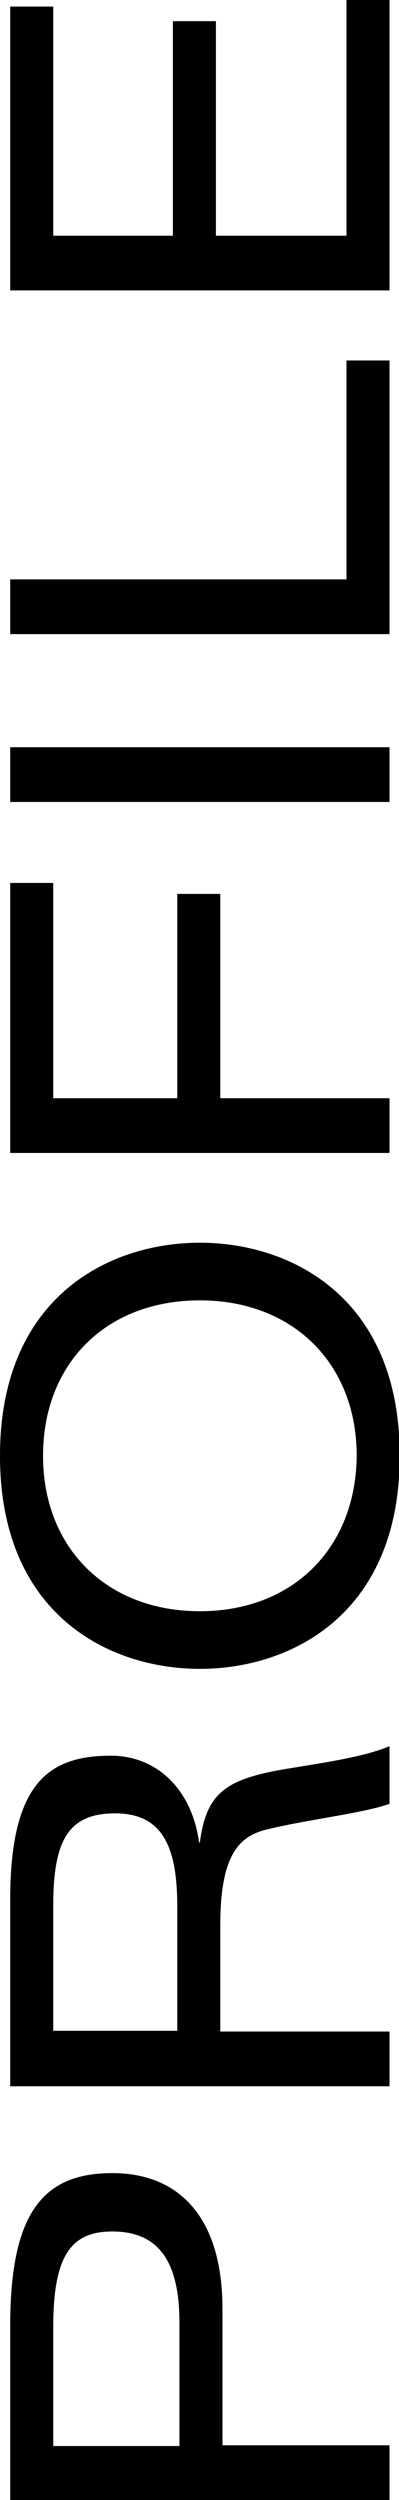
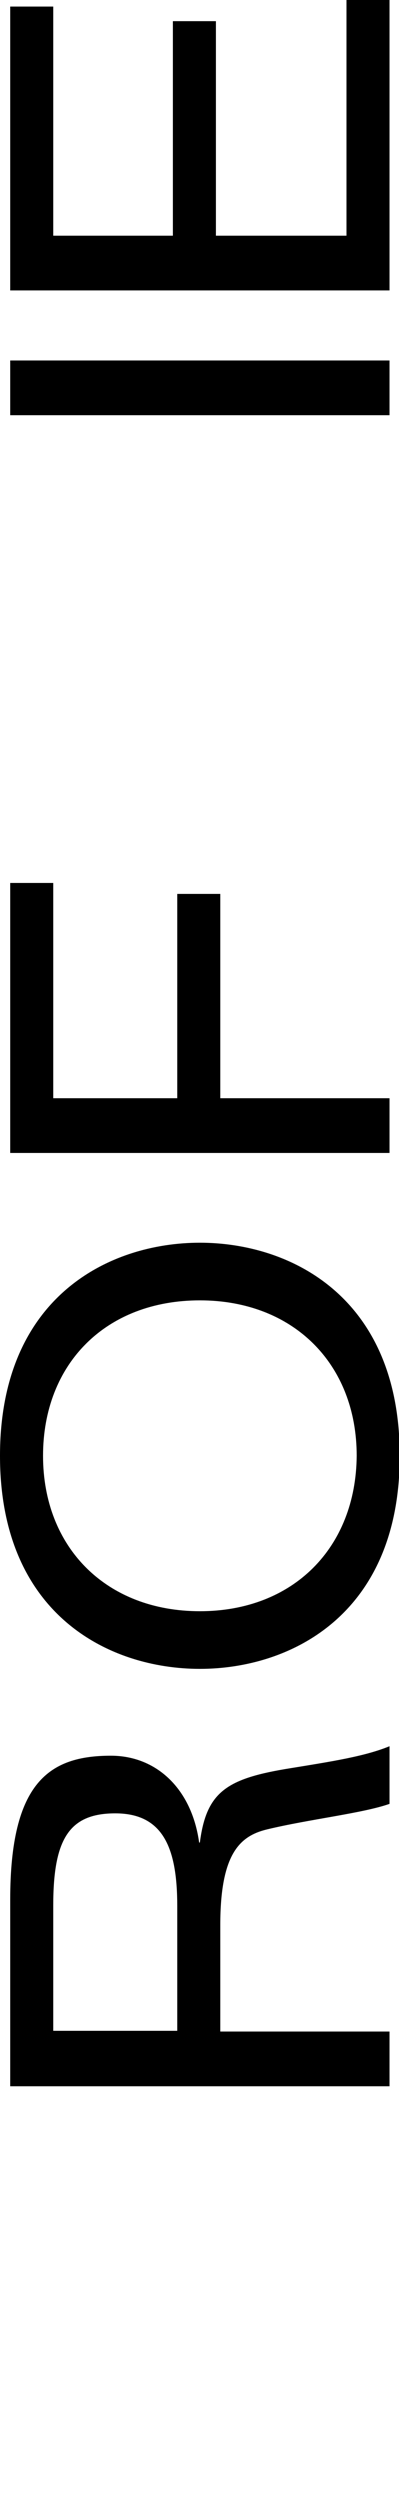
<svg xmlns="http://www.w3.org/2000/svg" version="1.1" id="レイヤー_1" x="0px" y="0px" viewBox="0 0 54.7 342.6" style="enable-background:new 0 0 54.7 342.6;" xml:space="preserve" width="54.7" height="342.6">
  <style type="text/css">
	.st0{fill:#000000;}
</style>
  <g>
-     <path class="st0" d="M24.6,335.2H7.3v-16.3c0-9.9,2.5-13.1,8.1-13.1c6.2,0,9.2,3.9,9.2,12.5V335.2z M53.4,342.6v-7.5H30.5v-18.7   c0-12.6-6-18.6-15.1-18.6c-9.4,0-14,5.3-14,20.9v23.9H53.4z" />
    <path class="st0" d="M30.2,278.3v-14.5c0-9.8,2.7-12.2,6.4-13.1c5.8-1.4,13.1-2.2,16.8-3.5v-7.9c-3.4,1.4-8,2.1-13.5,3   c-8.8,1.4-11.6,3.2-12.5,10.2h-0.1c-1-7.3-5.8-11.9-12.1-11.9c-8.4,0-13.8,3.6-13.8,19.7v25.6h52v-7.5H30.2z M7.3,278.3v-17.2   c0-9.1,2.2-12.6,8.5-12.6c6.6,0,8.5,4.8,8.5,12.7v17.1H7.3z" />
    <path class="st0" d="M27.4,228.7c12.4,0,27.4-7.4,27.4-29.2s-15-29.2-27.4-29.2S0,177.7,0,199.5S15,228.7,27.4,228.7z M27.4,220.8   c-12.8,0-21.5-8.7-21.5-21.3c0-12.6,8.6-21.3,21.5-21.3c12.8,0,21.5,8.7,21.5,21.3C48.8,212.1,40.2,220.8,27.4,220.8z" />
    <path class="st0" d="M53.4,158v-7.5H30.2v-28h-5.9v28h-17V121H1.4V158H53.4z" />
-     <path class="st0" d="M53.4,109.9v-7.5h-52v7.5H53.4z" />
-     <path class="st0" d="M53.4,86.8V49.4h-5.9v30H1.4v7.5H53.4z" />
+     <path class="st0" d="M53.4,86.8V49.4h-5.9H1.4v7.5H53.4z" />
    <path class="st0" d="M53.4,39.7V0h-5.9v32.3H29.6V2.9h-5.9v29.4H7.3V0.9H1.4v38.9H53.4z" />
  </g>
</svg>